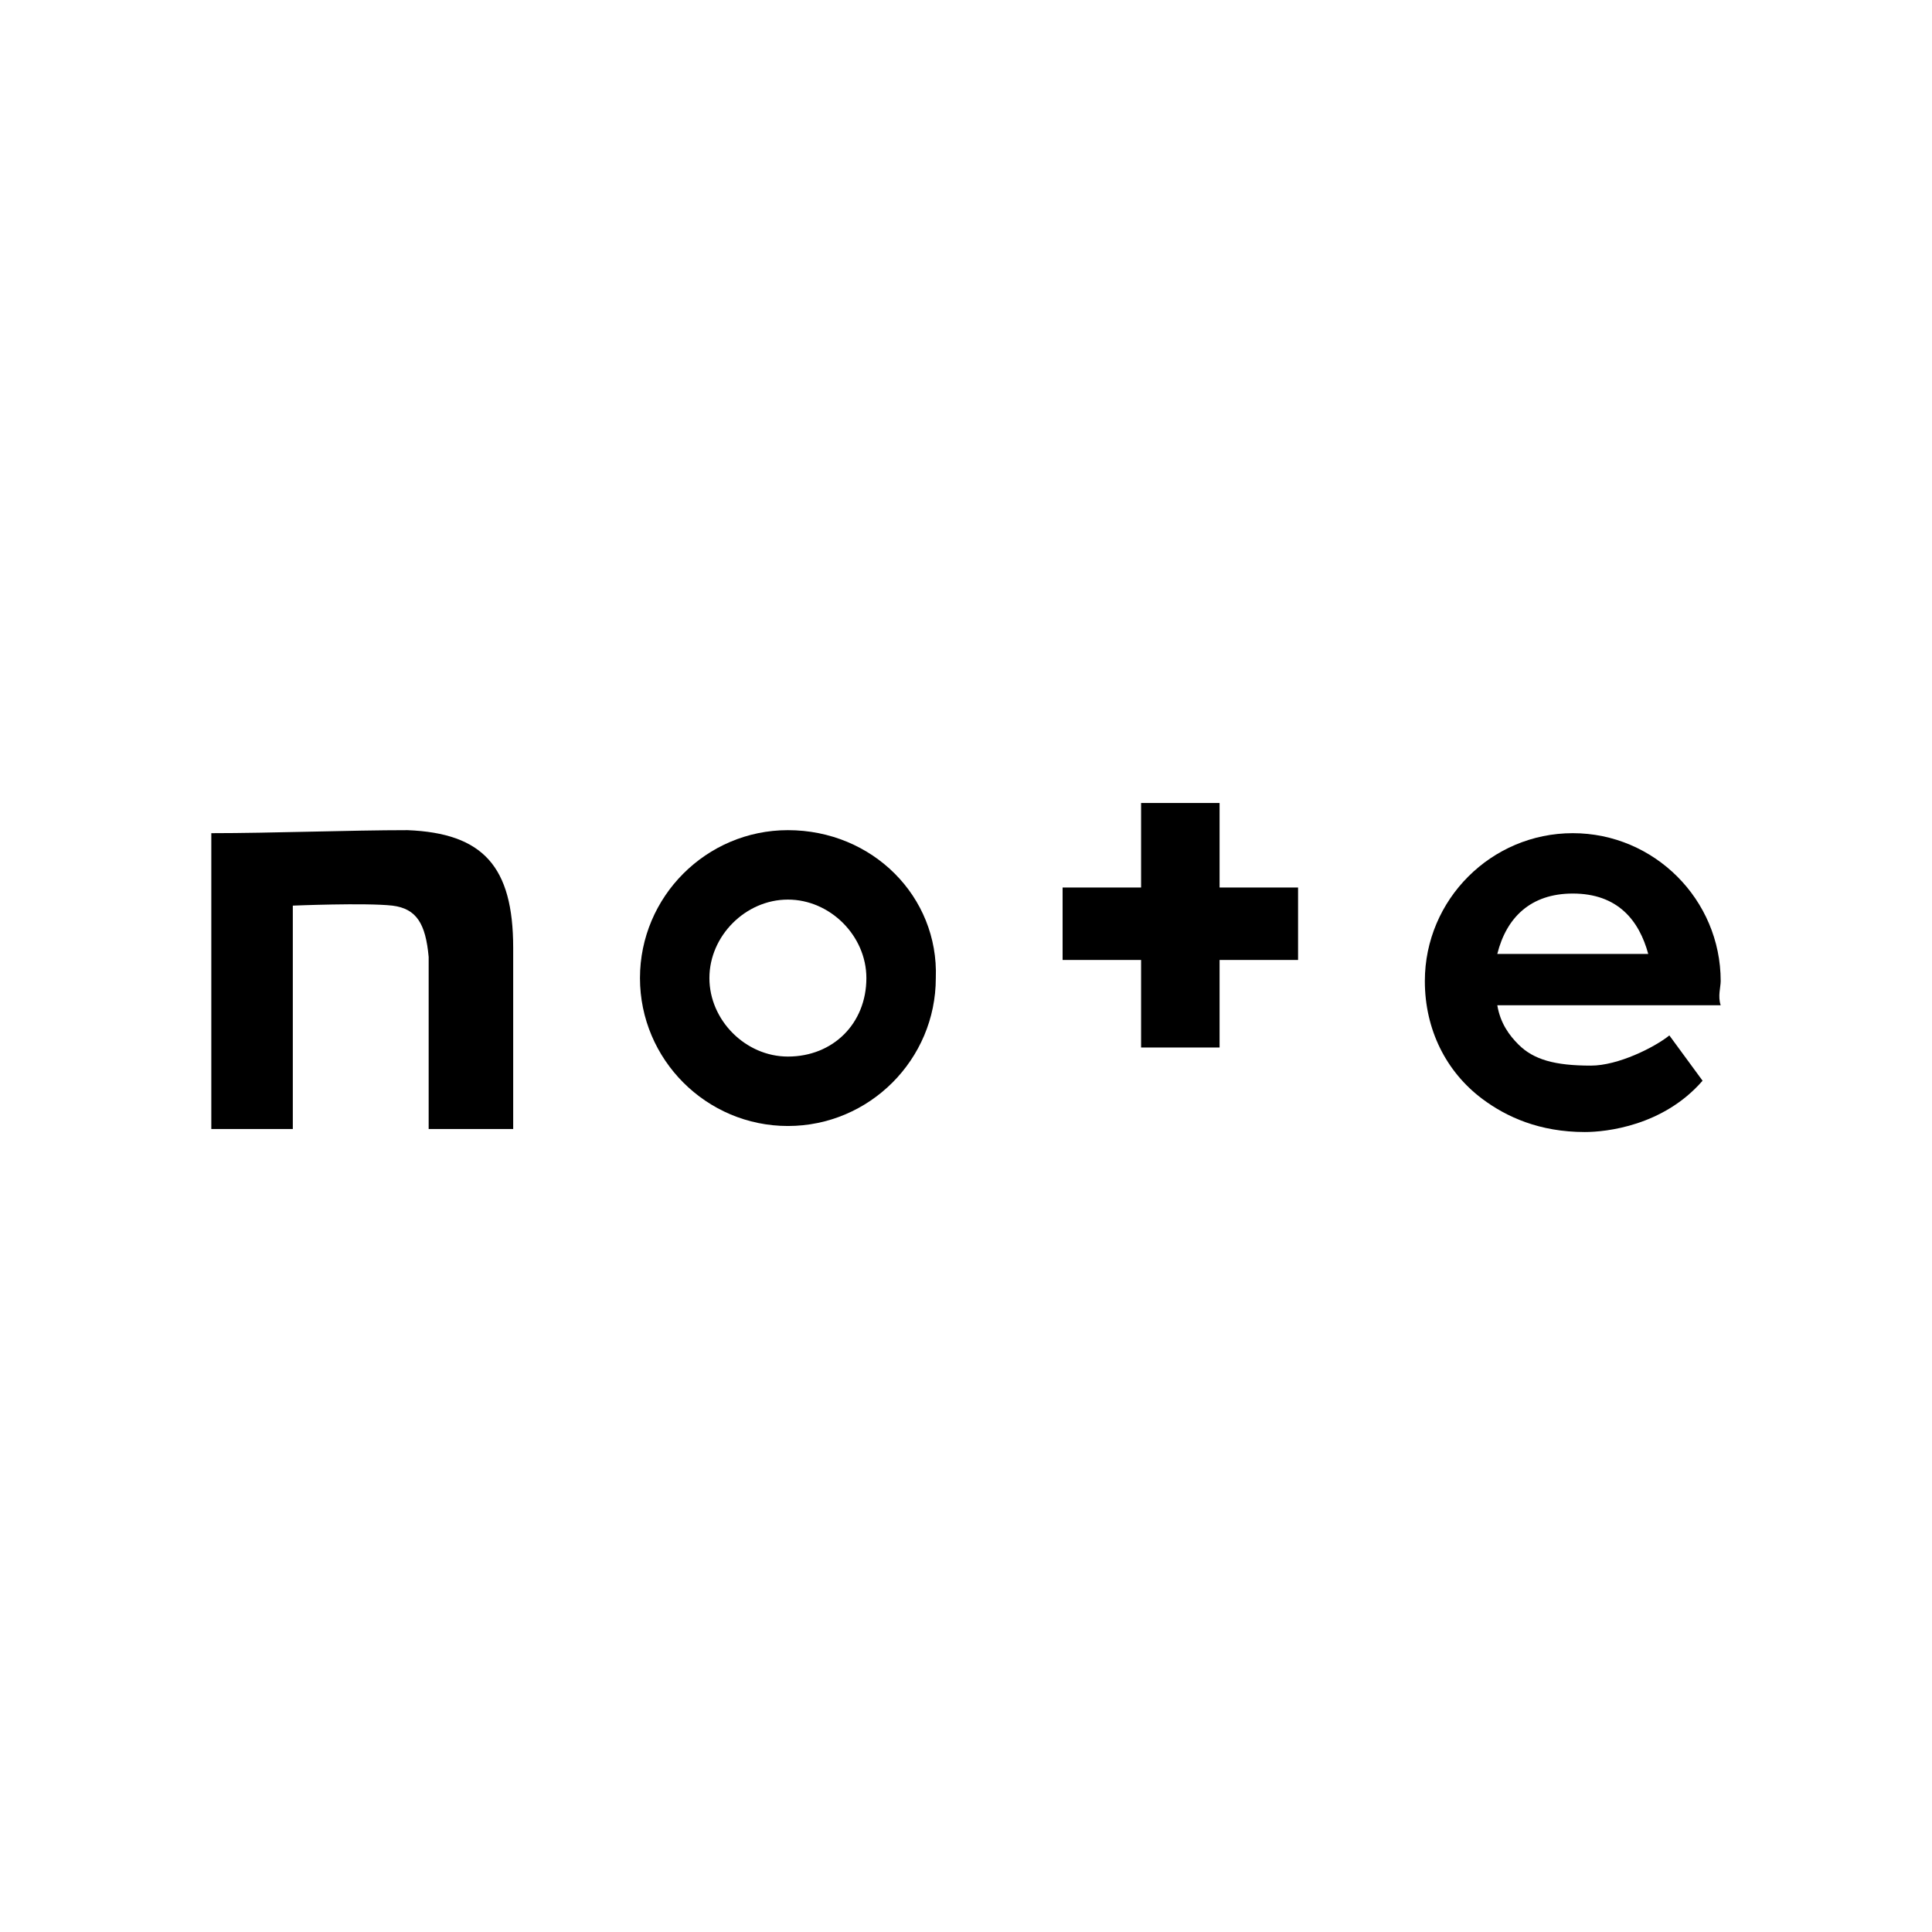
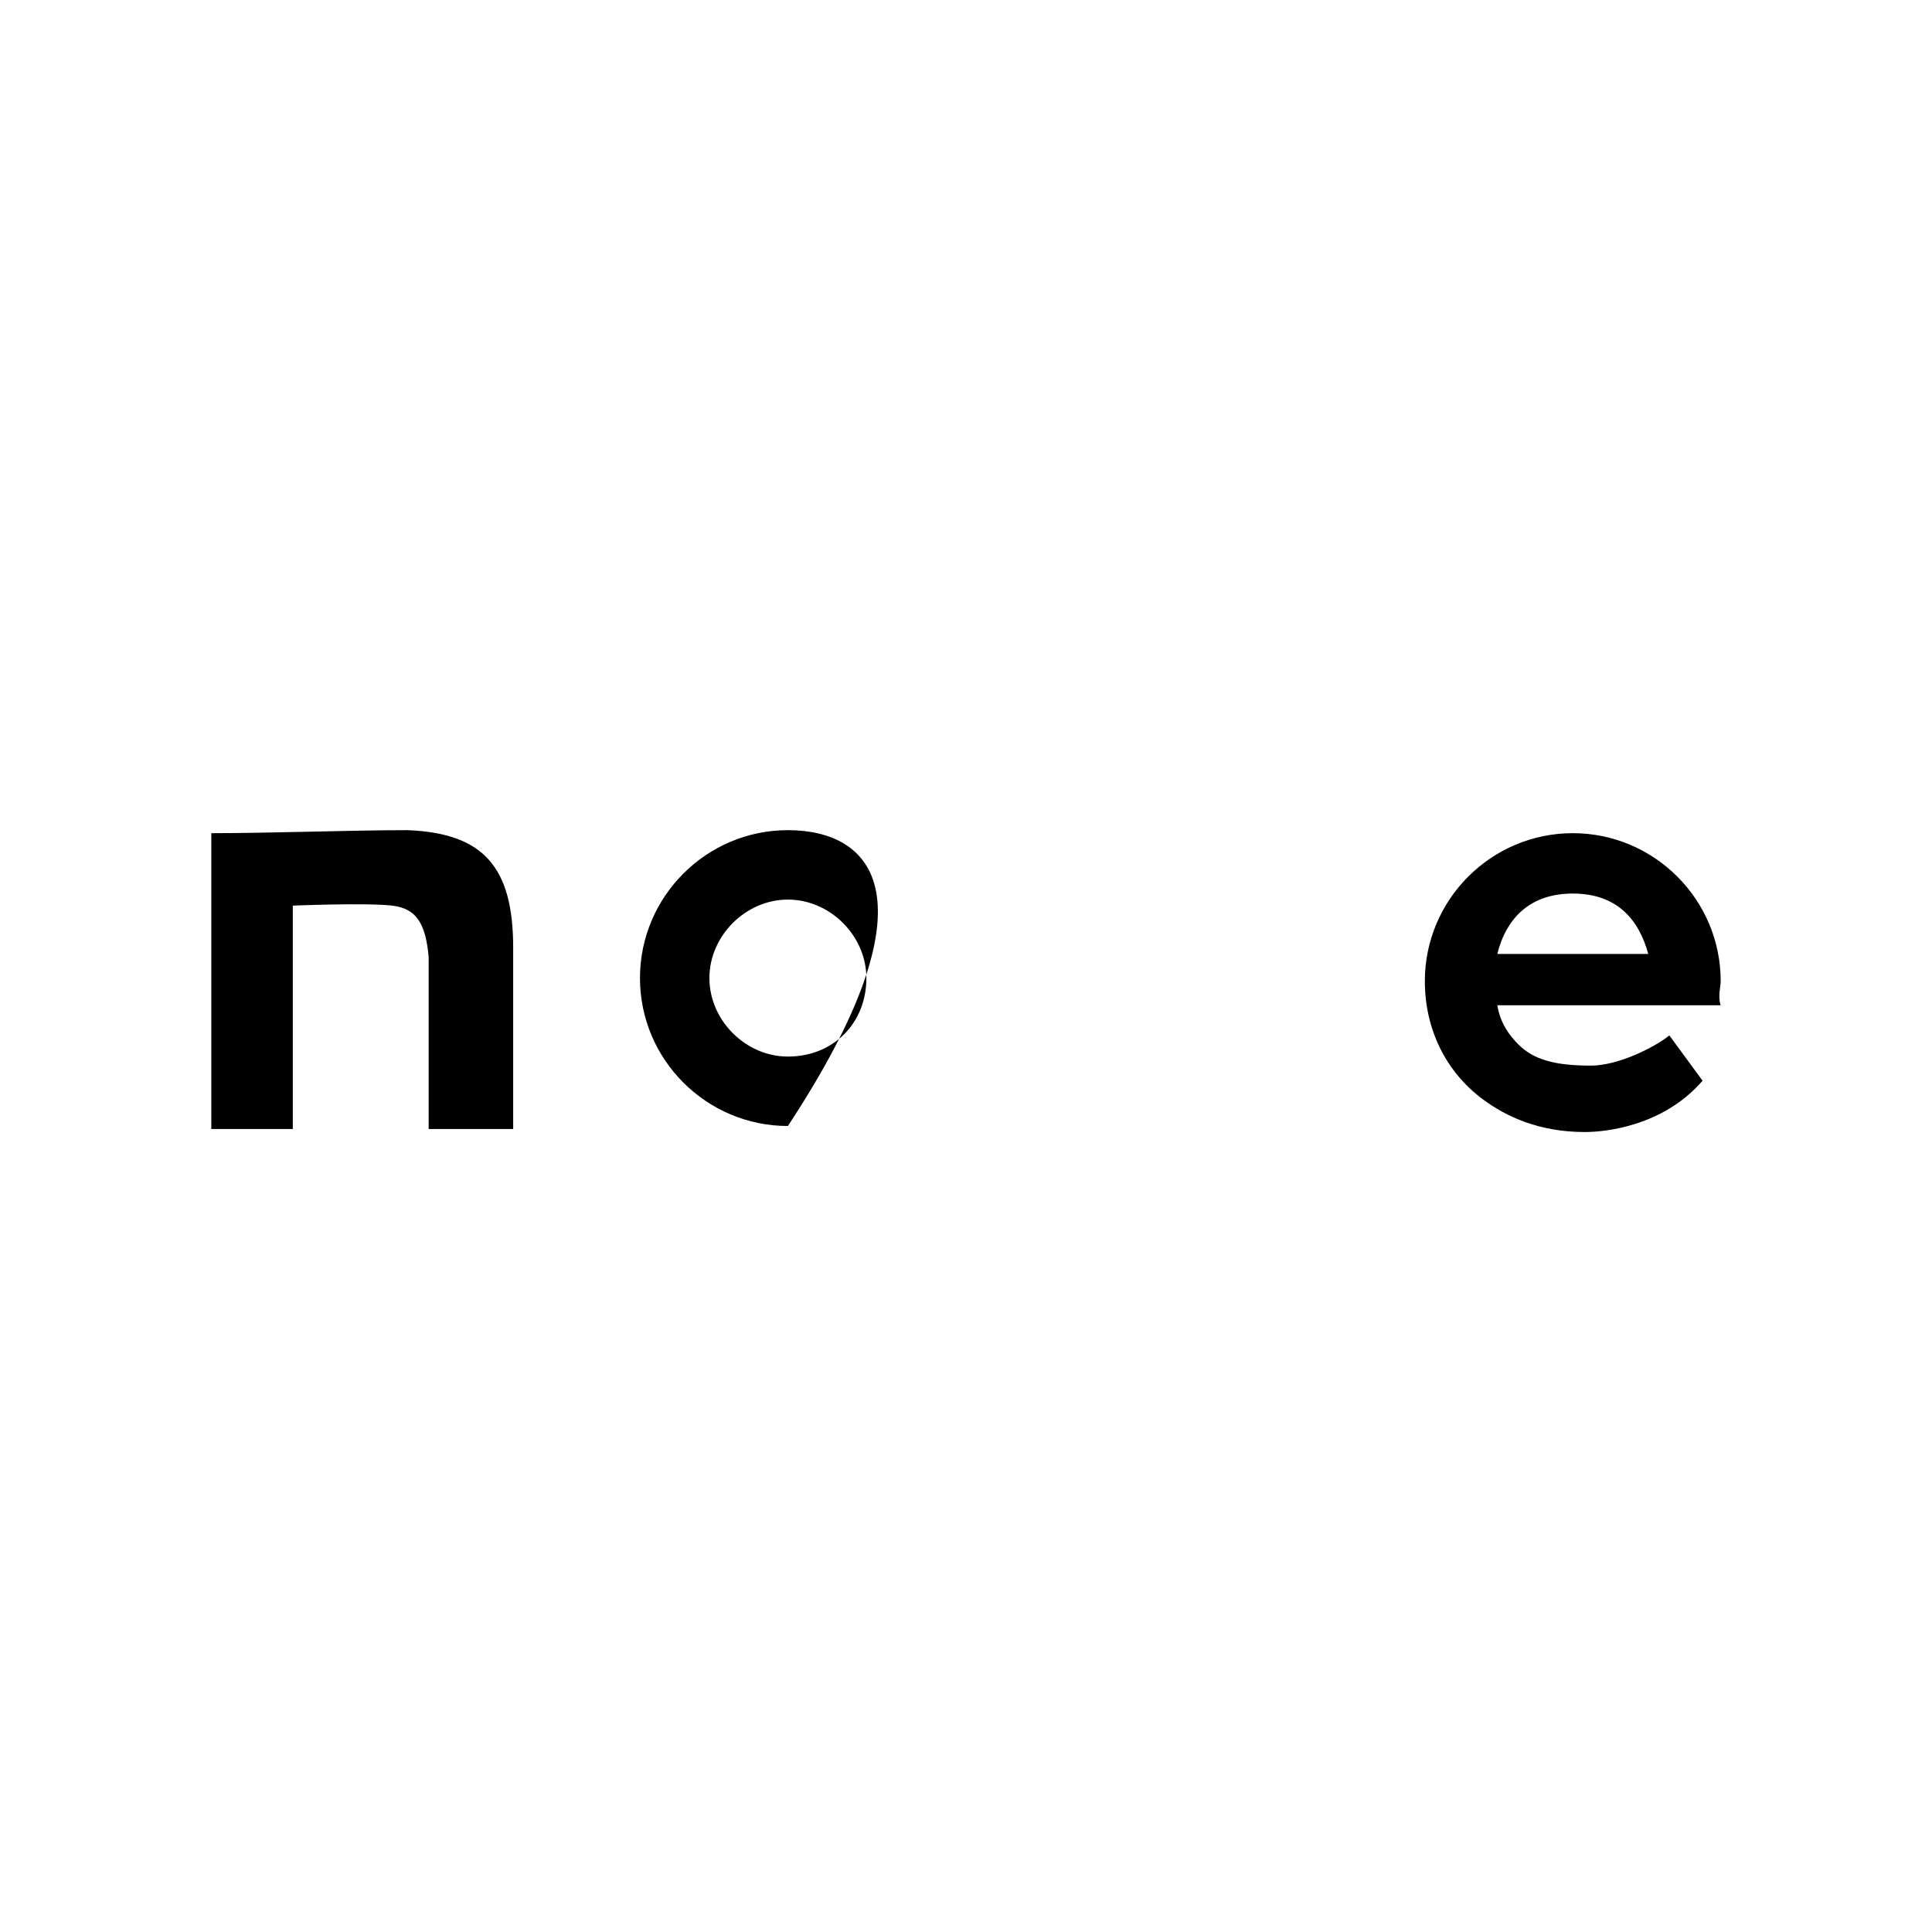
<svg xmlns="http://www.w3.org/2000/svg" version="1.1" id="レイヤー_1" x="0px" y="0px" viewBox="0 0 64 64" style="enable-background:new 0 0 64 64;" xml:space="preserve">
  <style type="text/css">
	.st0{fill:none;stroke:#00A7EA;stroke-width:2;stroke-linejoin:round;stroke-miterlimit:10;}
	.st1{fill:none;stroke:#FFFFFF;stroke-width:2;stroke-linejoin:round;stroke-miterlimit:10;}
	.st2{fill:none;}
</style>
  <g>
    <rect class="st2" width="64" height="64" />
    <path d="M13.5,27.5C11.6,27.5,9,27.6,7,27.6v9.8h2.7V30c0,0,2.4-0.1,3.3,0c0.8,0.1,1.1,0.6,1.2,1.7c0,1.2,0,1.9,0,5.7H17   c0,0,0-4.4,0-6C17,28.7,16,27.6,13.5,27.5z" />
-     <path d="M26.1,27.5c-2.7,0-4.9,2.2-4.9,4.9c0,2.7,2.2,4.9,4.9,4.9c2.7,0,4.9-2.2,4.9-4.9C31.1,29.7,28.9,27.5,26.1,27.5z M26.1,35   c-1.4,0-2.6-1.2-2.6-2.6c0-1.4,1.2-2.6,2.6-2.6c1.4,0,2.6,1.2,2.6,2.6C28.7,33.9,27.6,35,26.1,35z" />
+     <path d="M26.1,27.5c-2.7,0-4.9,2.2-4.9,4.9c0,2.7,2.2,4.9,4.9,4.9C31.1,29.7,28.9,27.5,26.1,27.5z M26.1,35   c-1.4,0-2.6-1.2-2.6-2.6c0-1.4,1.2-2.6,2.6-2.6c1.4,0,2.6,1.2,2.6,2.6C28.7,33.9,27.6,35,26.1,35z" />
    <path d="M57,32.5c0-2.7-2.2-4.9-4.9-4.9c-2.7,0-4.9,2.2-4.9,4.9c0,1.6,0.7,3,1.9,3.9c0.8,0.6,1.9,1.1,3.4,1.1   c0.7,0,2.6-0.2,3.9-1.7l-1.1-1.5c-0.5,0.4-1.7,1-2.6,1c-1.2,0-1.9-0.2-2.4-0.7c-0.3-0.3-0.6-0.7-0.7-1.3h7.4   C56.9,33,57,32.7,57,32.5z M49.6,31.6c0.3-1.2,1.1-2,2.5-2c1.5,0,2.2,0.9,2.5,2H49.6z" />
-     <path d="M40.4,26.6h-2.6v2.8h-2.6v2.4h2.6v2.9h2.6v-2.9H43v-2.4h-2.6V26.6z" />
  </g>
</svg>